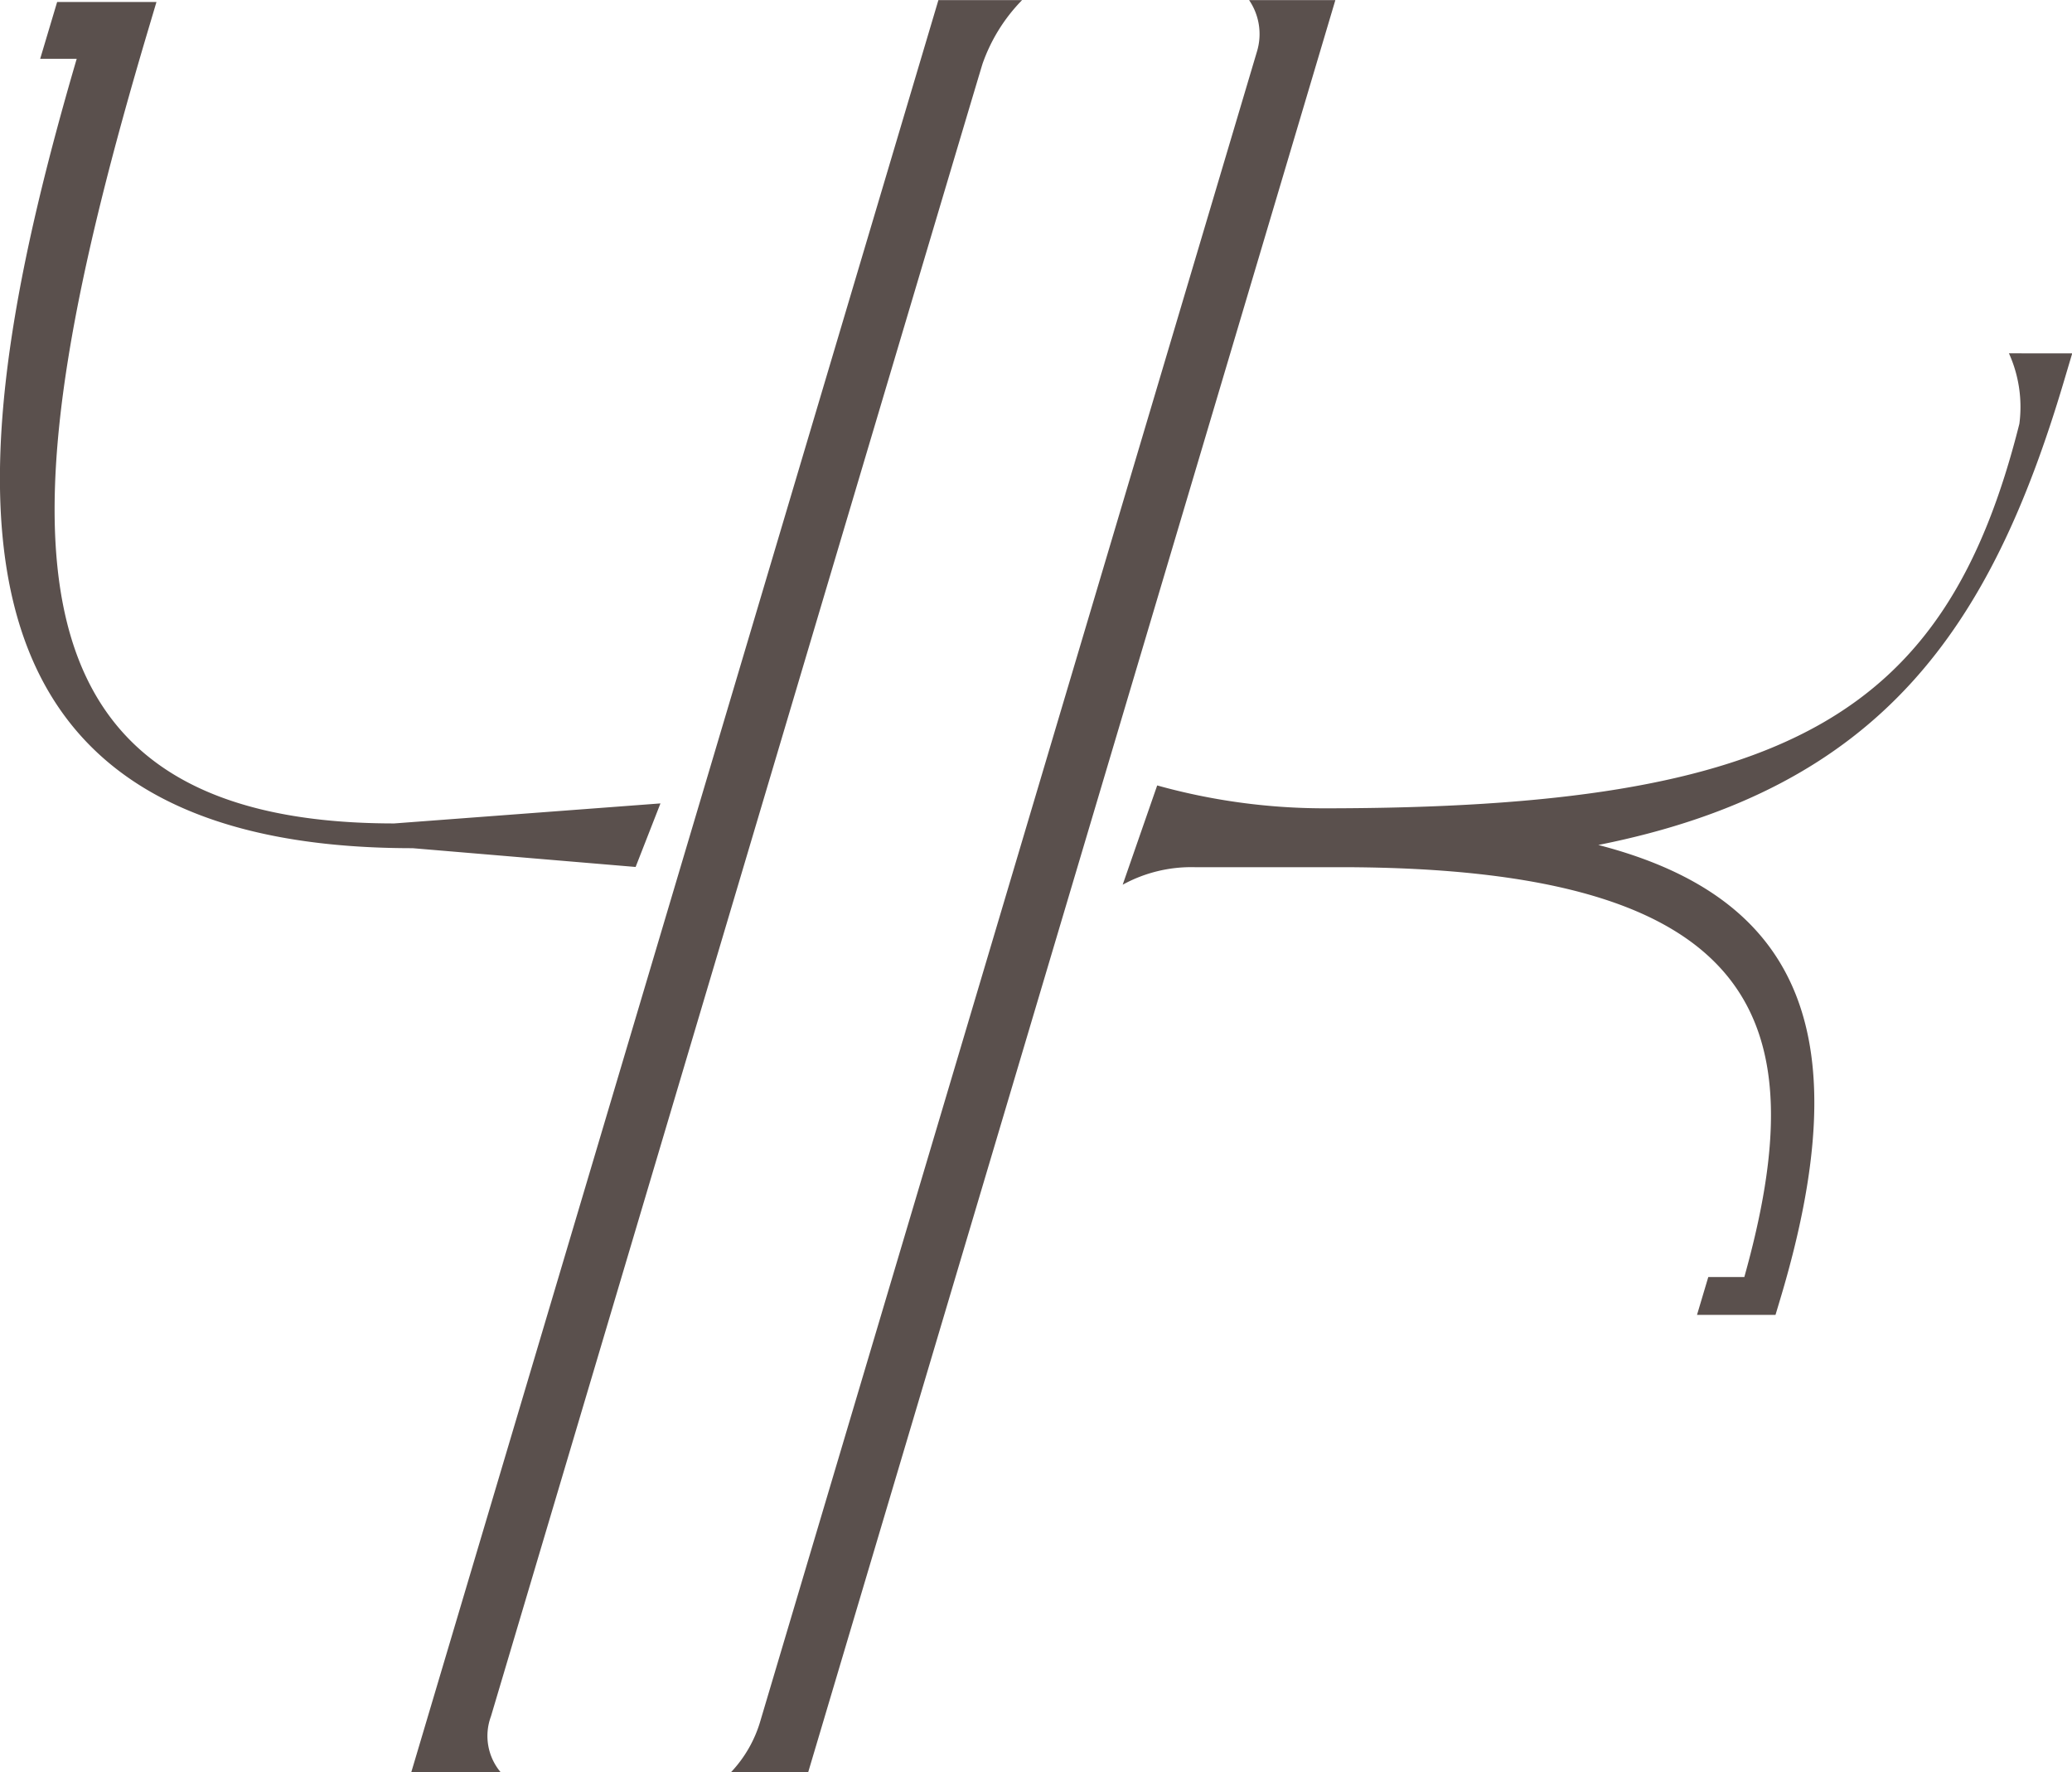
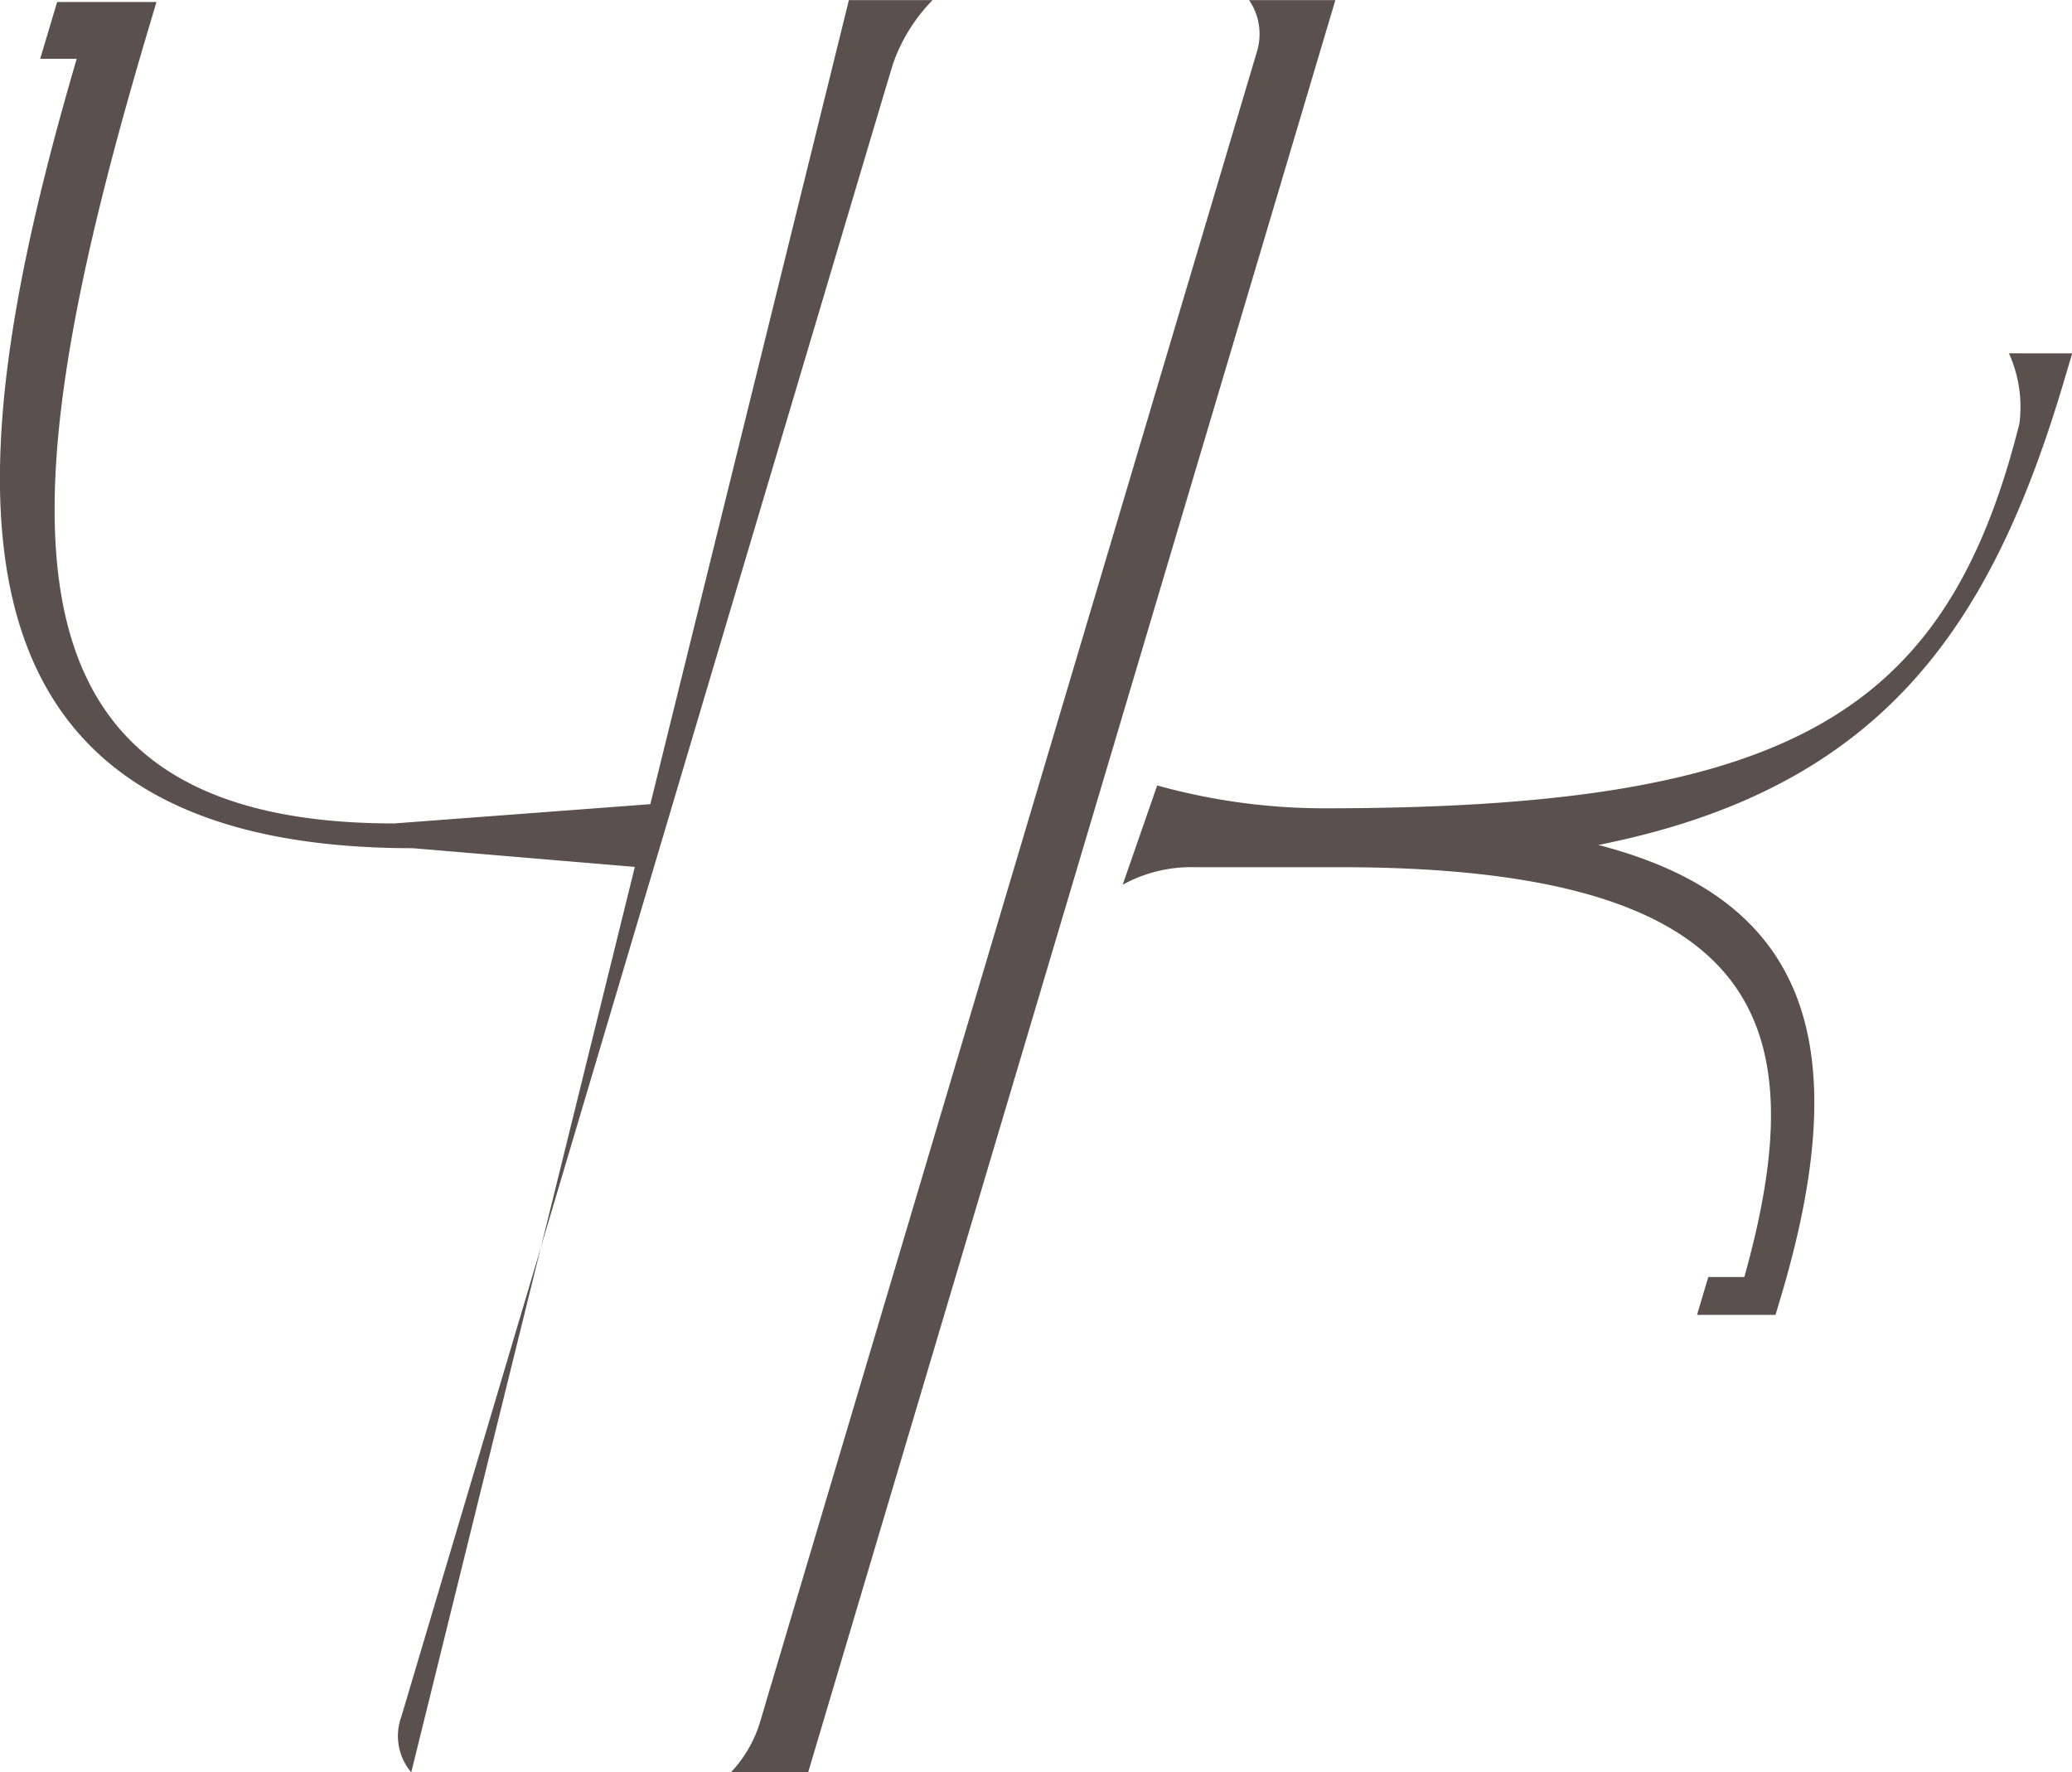
<svg xmlns="http://www.w3.org/2000/svg" width="46.459" height="39.736" viewBox="0 0 46.459 39.736">
-   <path id="logo_yk_brun" d="M101.4,116.1l.557-1.425-5.969.449c-9.2,0-8.732-6.987-5.521-17.782l.189-.636H88.429l-.38,1.273h.819c-2.6,8.886-3.7,17.7,7.531,17.7Zm-5.031,20.3h2.007a1.262,1.262,0,0,1-.22-1.254c1.941-6.526,10.8-36.336,11.022-37.053a3.862,3.862,0,0,1,.887-1.429h-1.876Zm18.787-39.736a1.351,1.351,0,0,1,.179,1.143c-.174.587-9.233,31.036-11.133,37.425a2.822,2.822,0,0,1-.665,1.167h1.732l11.821-39.736Zm17.037,7.919a2.921,2.921,0,0,1,.234,1.58c-1.639,6.524-5.164,8.622-15.606,8.622a13.993,13.993,0,0,1-3.726-.513l-.774,2.226a3.2,3.2,0,0,1,1.616-.393h3.251c9.565,0,10.654,3.53,9.072,9.189h-.808l-.253.849h1.76l.127-.424c1.71-5.753.522-8.919-4.1-10.112,6.378-1.268,8.808-4.91,10.437-10.387l.189-.636Z" transform="translate(-87.148 -96.661)" fill="#5a504d" />
+   <path id="logo_yk_brun" d="M101.4,116.1l.557-1.425-5.969.449c-9.2,0-8.732-6.987-5.521-17.782l.189-.636H88.429l-.38,1.273h.819c-2.6,8.886-3.7,17.7,7.531,17.7Zm-5.031,20.3a1.262,1.262,0,0,1-.22-1.254c1.941-6.526,10.8-36.336,11.022-37.053a3.862,3.862,0,0,1,.887-1.429h-1.876Zm18.787-39.736a1.351,1.351,0,0,1,.179,1.143c-.174.587-9.233,31.036-11.133,37.425a2.822,2.822,0,0,1-.665,1.167h1.732l11.821-39.736Zm17.037,7.919a2.921,2.921,0,0,1,.234,1.58c-1.639,6.524-5.164,8.622-15.606,8.622a13.993,13.993,0,0,1-3.726-.513l-.774,2.226a3.2,3.2,0,0,1,1.616-.393h3.251c9.565,0,10.654,3.53,9.072,9.189h-.808l-.253.849h1.76l.127-.424c1.71-5.753.522-8.919-4.1-10.112,6.378-1.268,8.808-4.91,10.437-10.387l.189-.636Z" transform="translate(-87.148 -96.661)" fill="#5a504d" />
</svg>